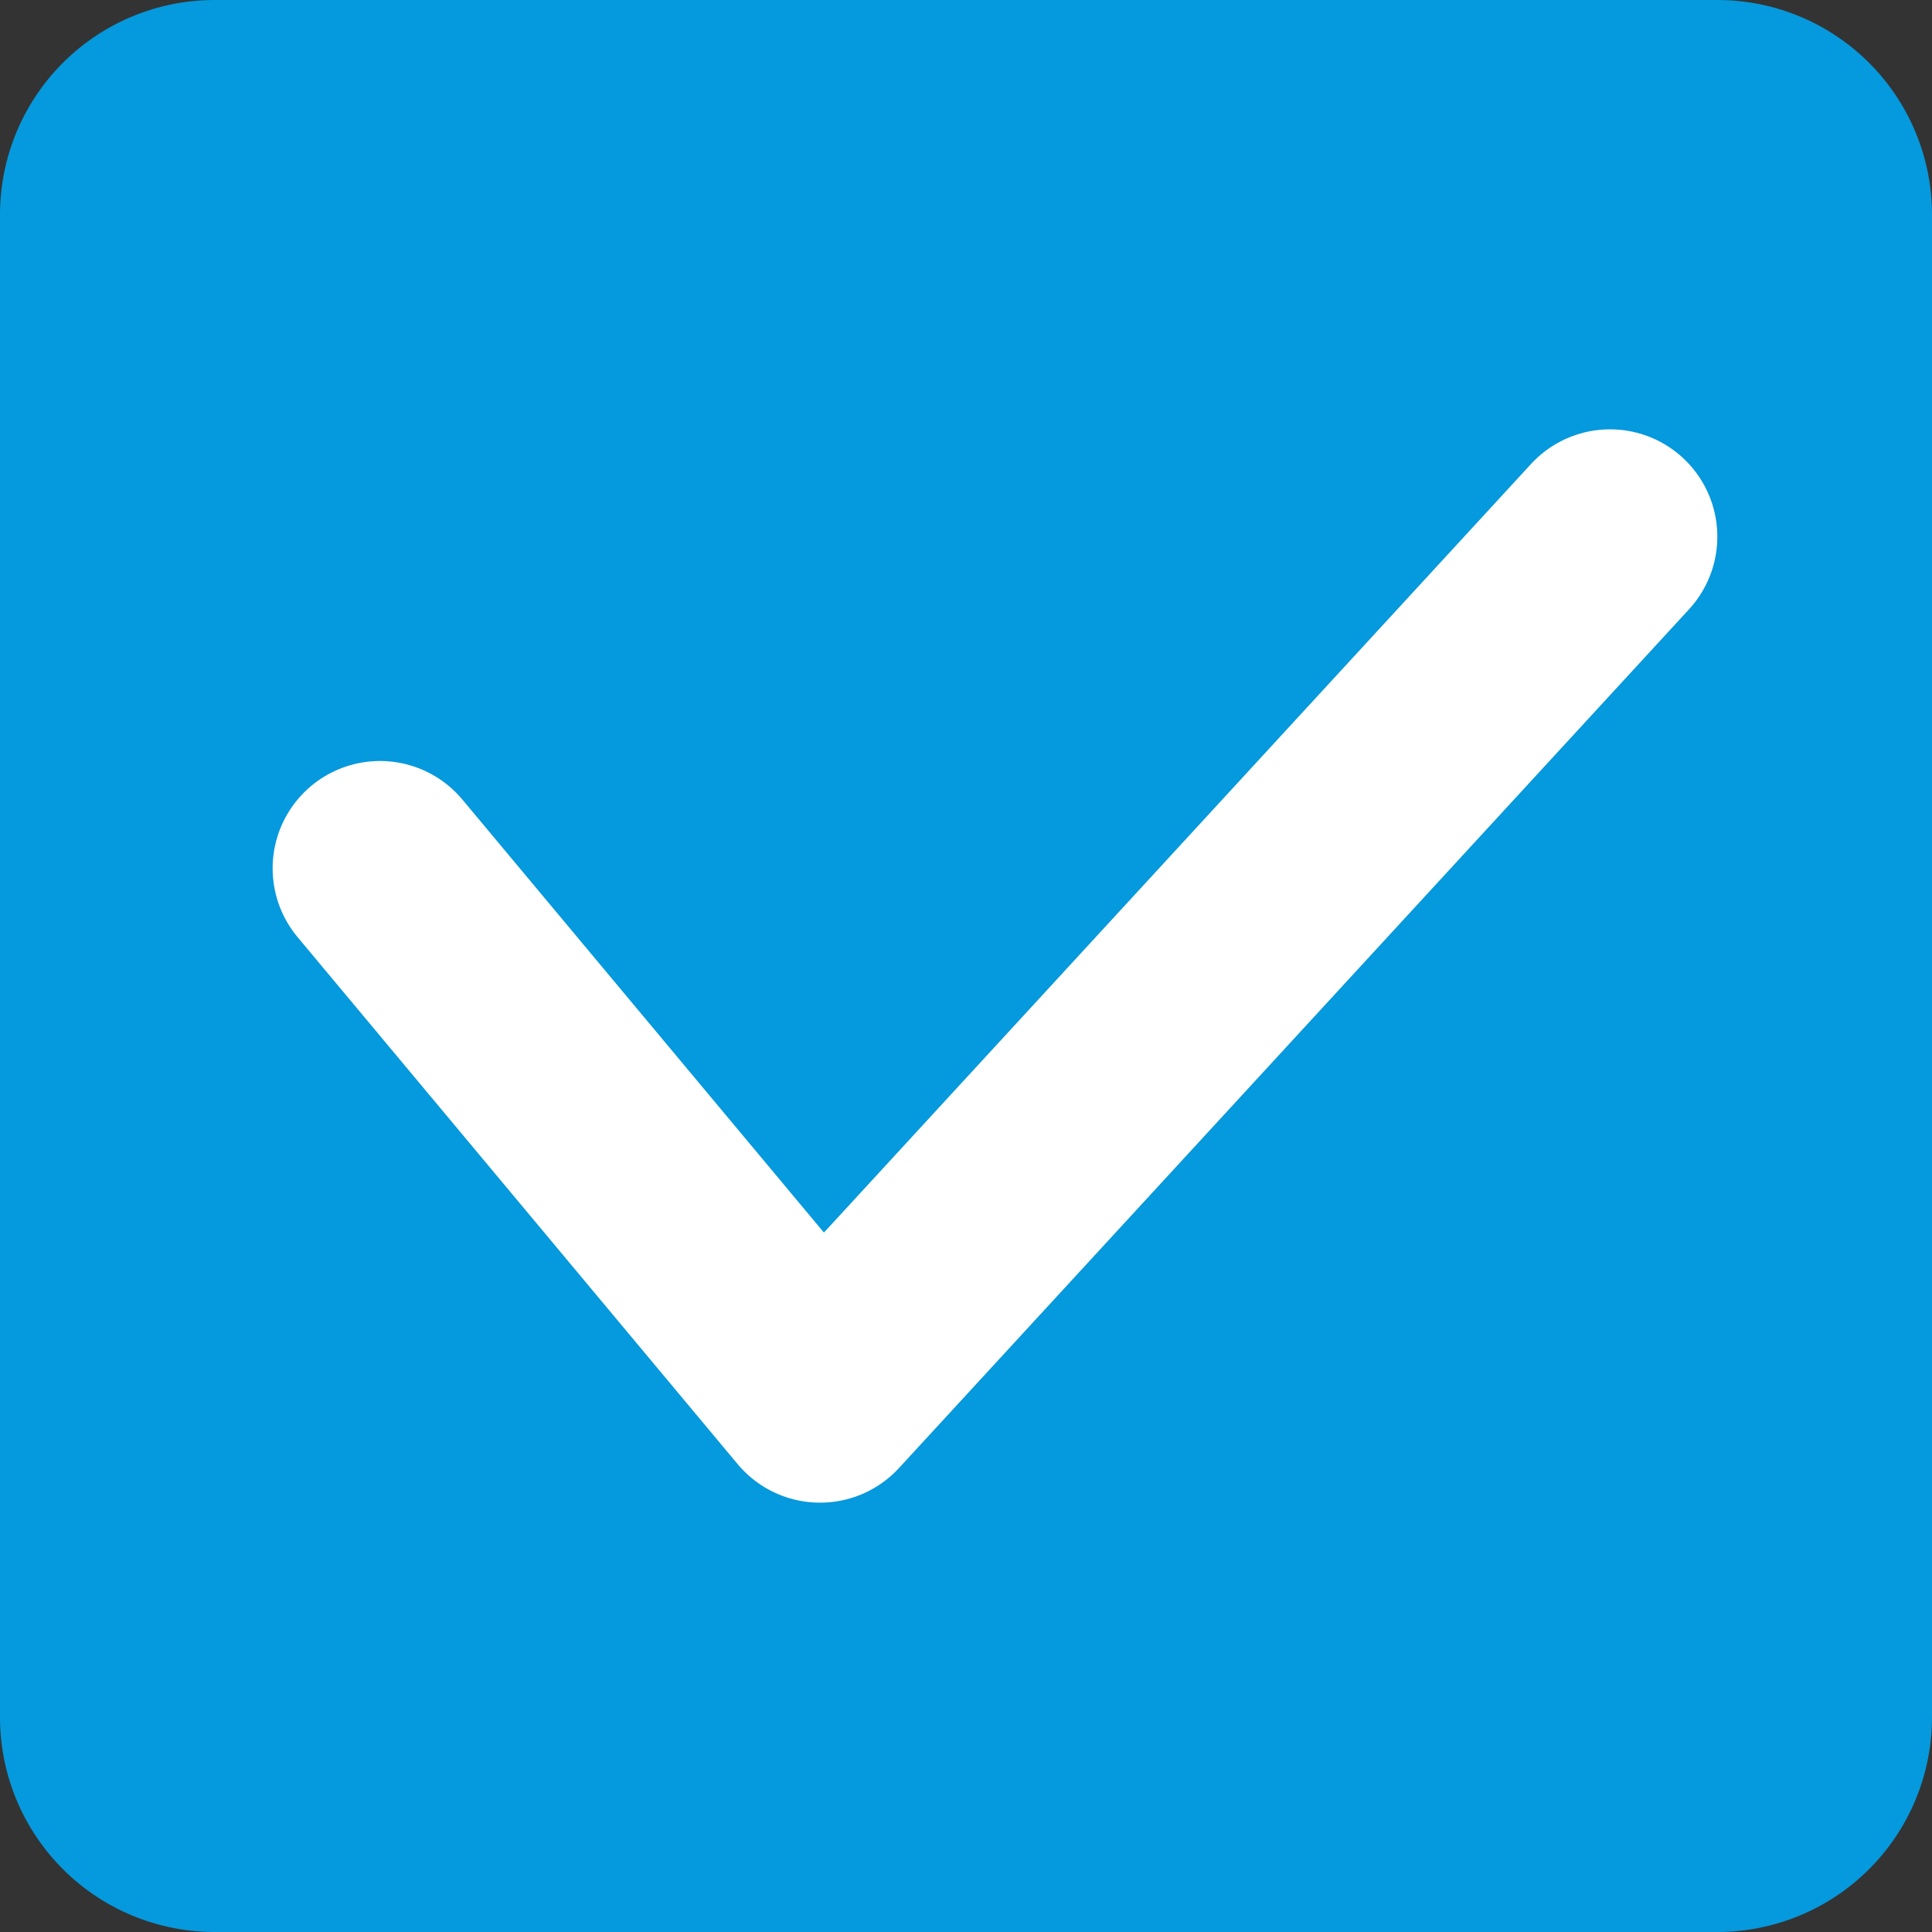
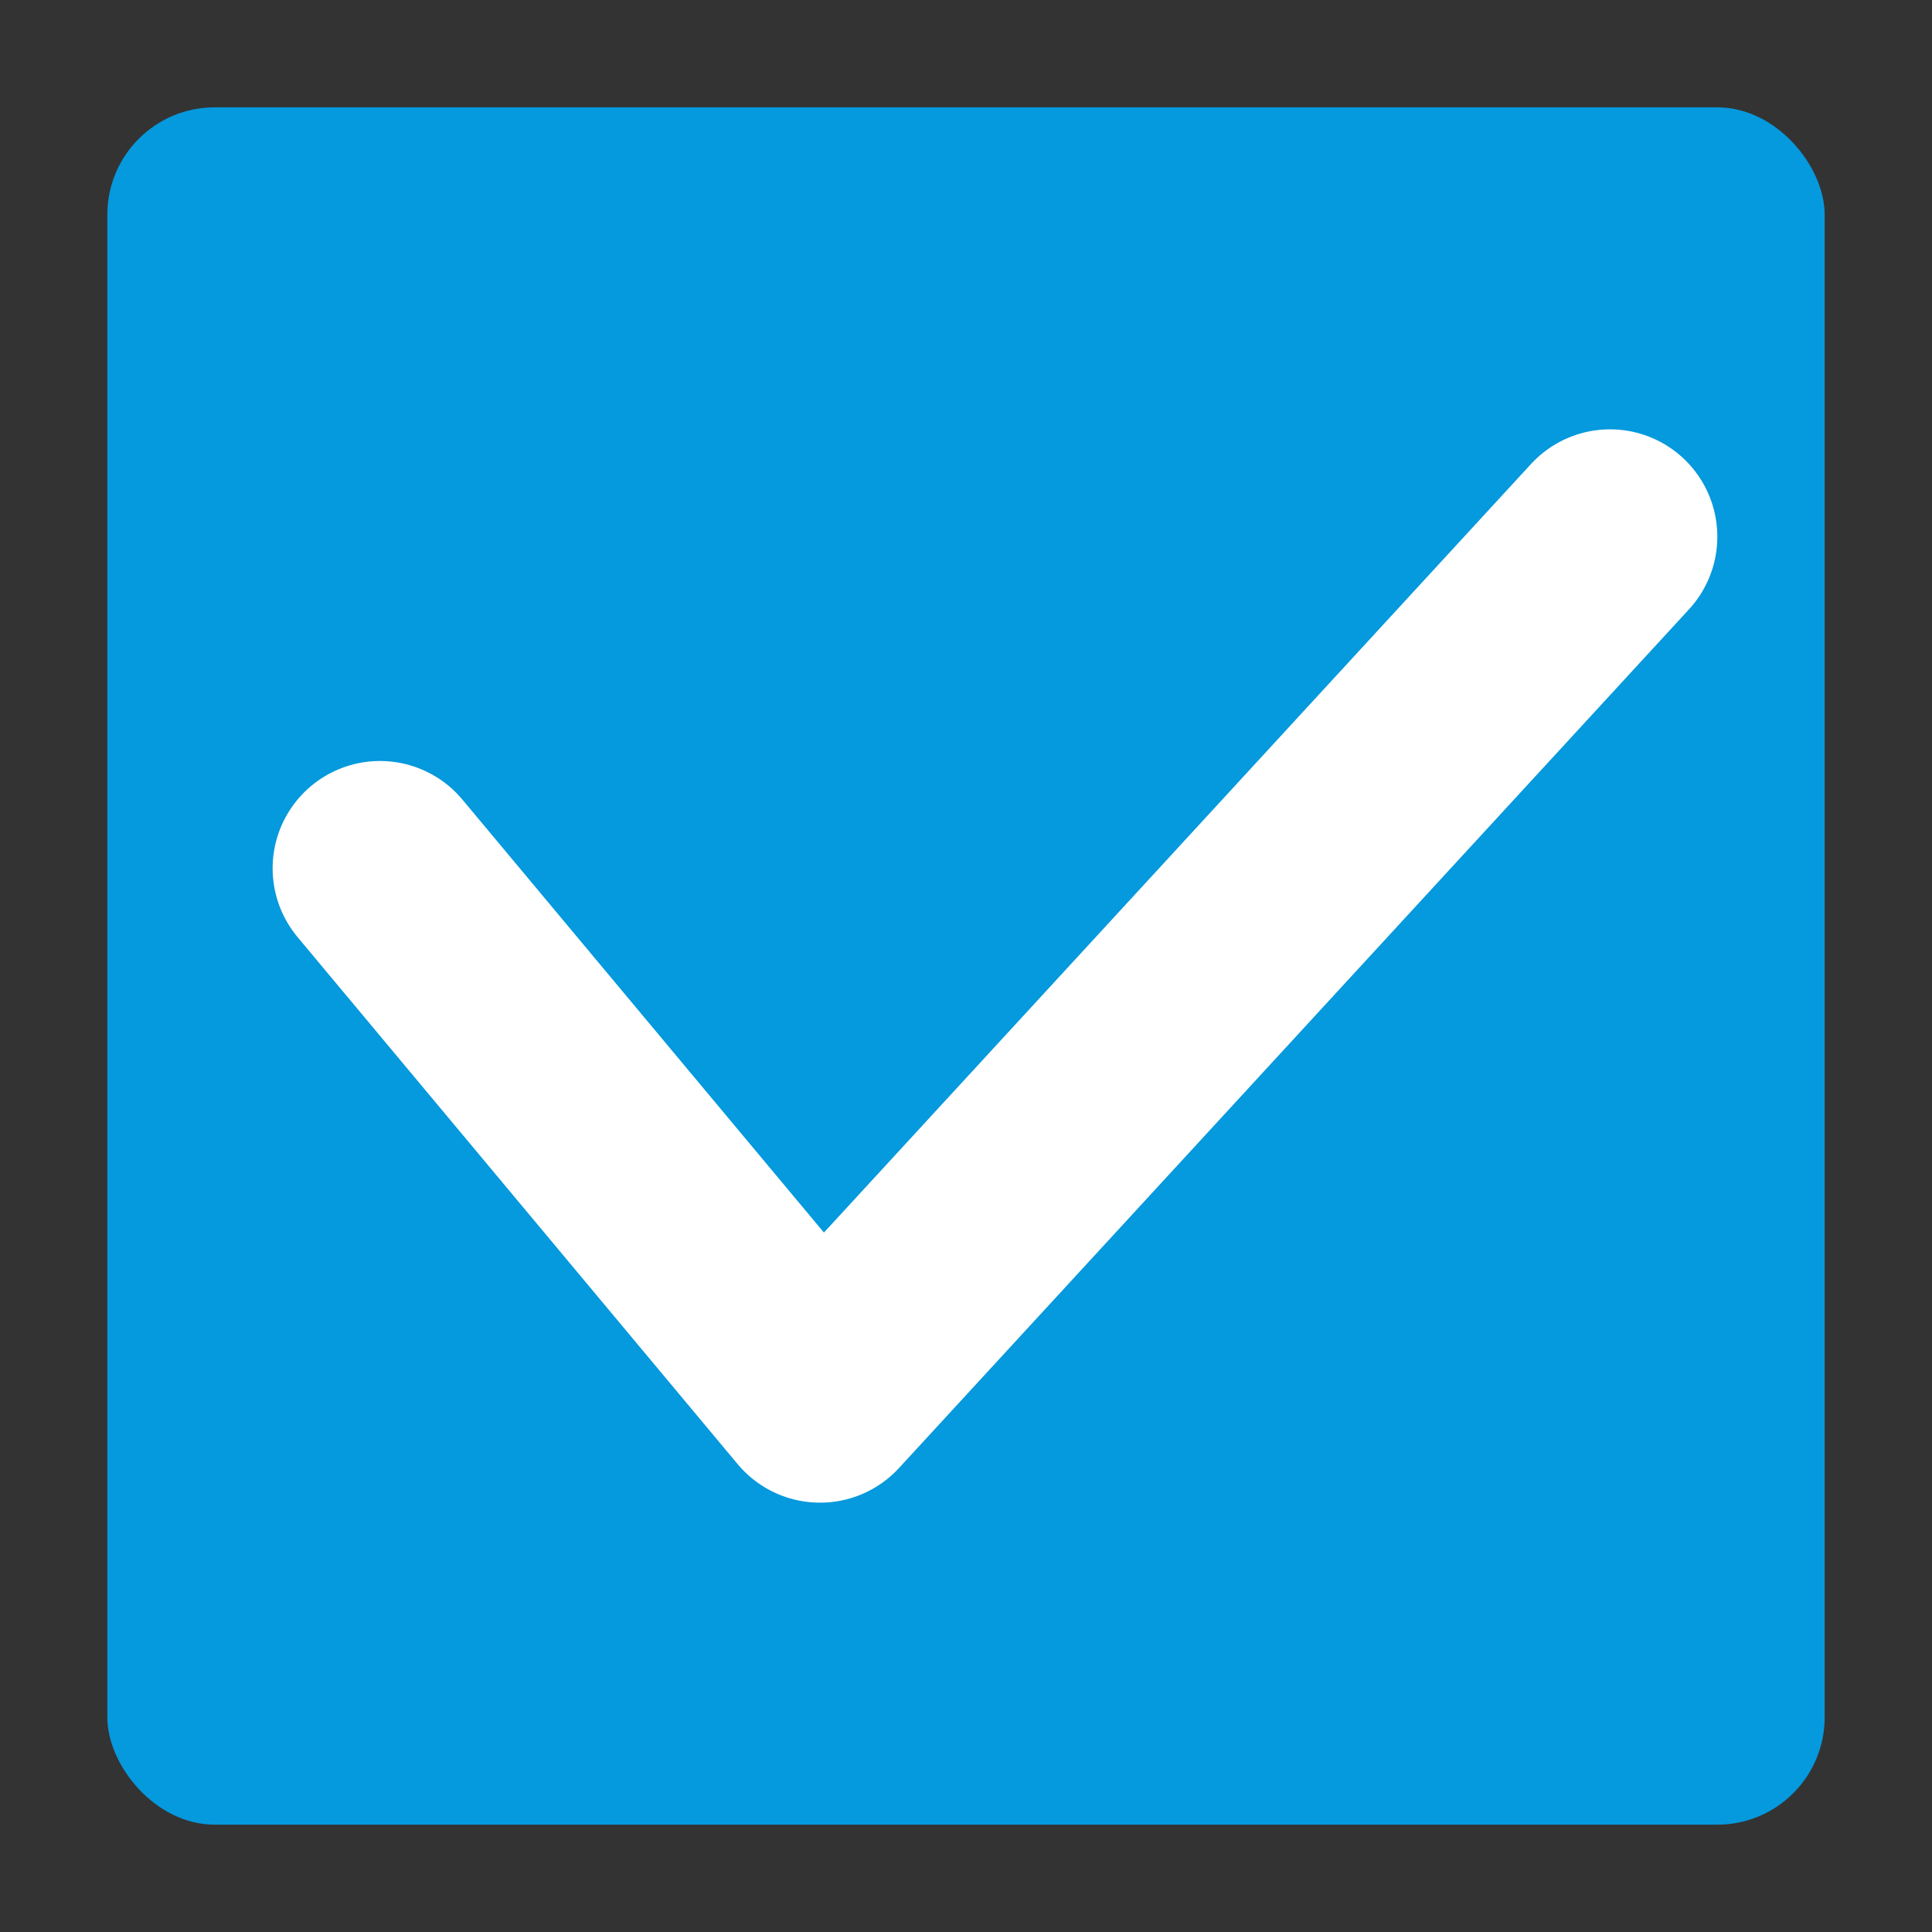
<svg xmlns="http://www.w3.org/2000/svg" viewBox="0 0 18 18">
  <rect x="0" y="0" width="18" height="18" fill="#333333" stroke="none" />
  <defs>
    <style>.cls-1{fill:#0599dd;}.cls-2{fill:none;stroke:#fff;stroke-linecap:round;stroke-linejoin:round;stroke-width:2px;}</style>
  </defs>
  <g id="レイヤー_2" data-name="レイヤー 2">
    <g id="追加部分">
      <rect class="cls-1" x="1" y="1" width="16" height="16" rx="1" />
-       <path class="cls-1" d="M16,2V16H2V2H16m0-2H2A2,2,0,0,0,0,2V16a2,2,0,0,0,2,2H16a2,2,0,0,0,2-2V2a2,2,0,0,0-2-2Z" />
      <polyline class="cls-2" points="3.54 8.09 7.64 13 15 5" />
    </g>
  </g>
</svg>